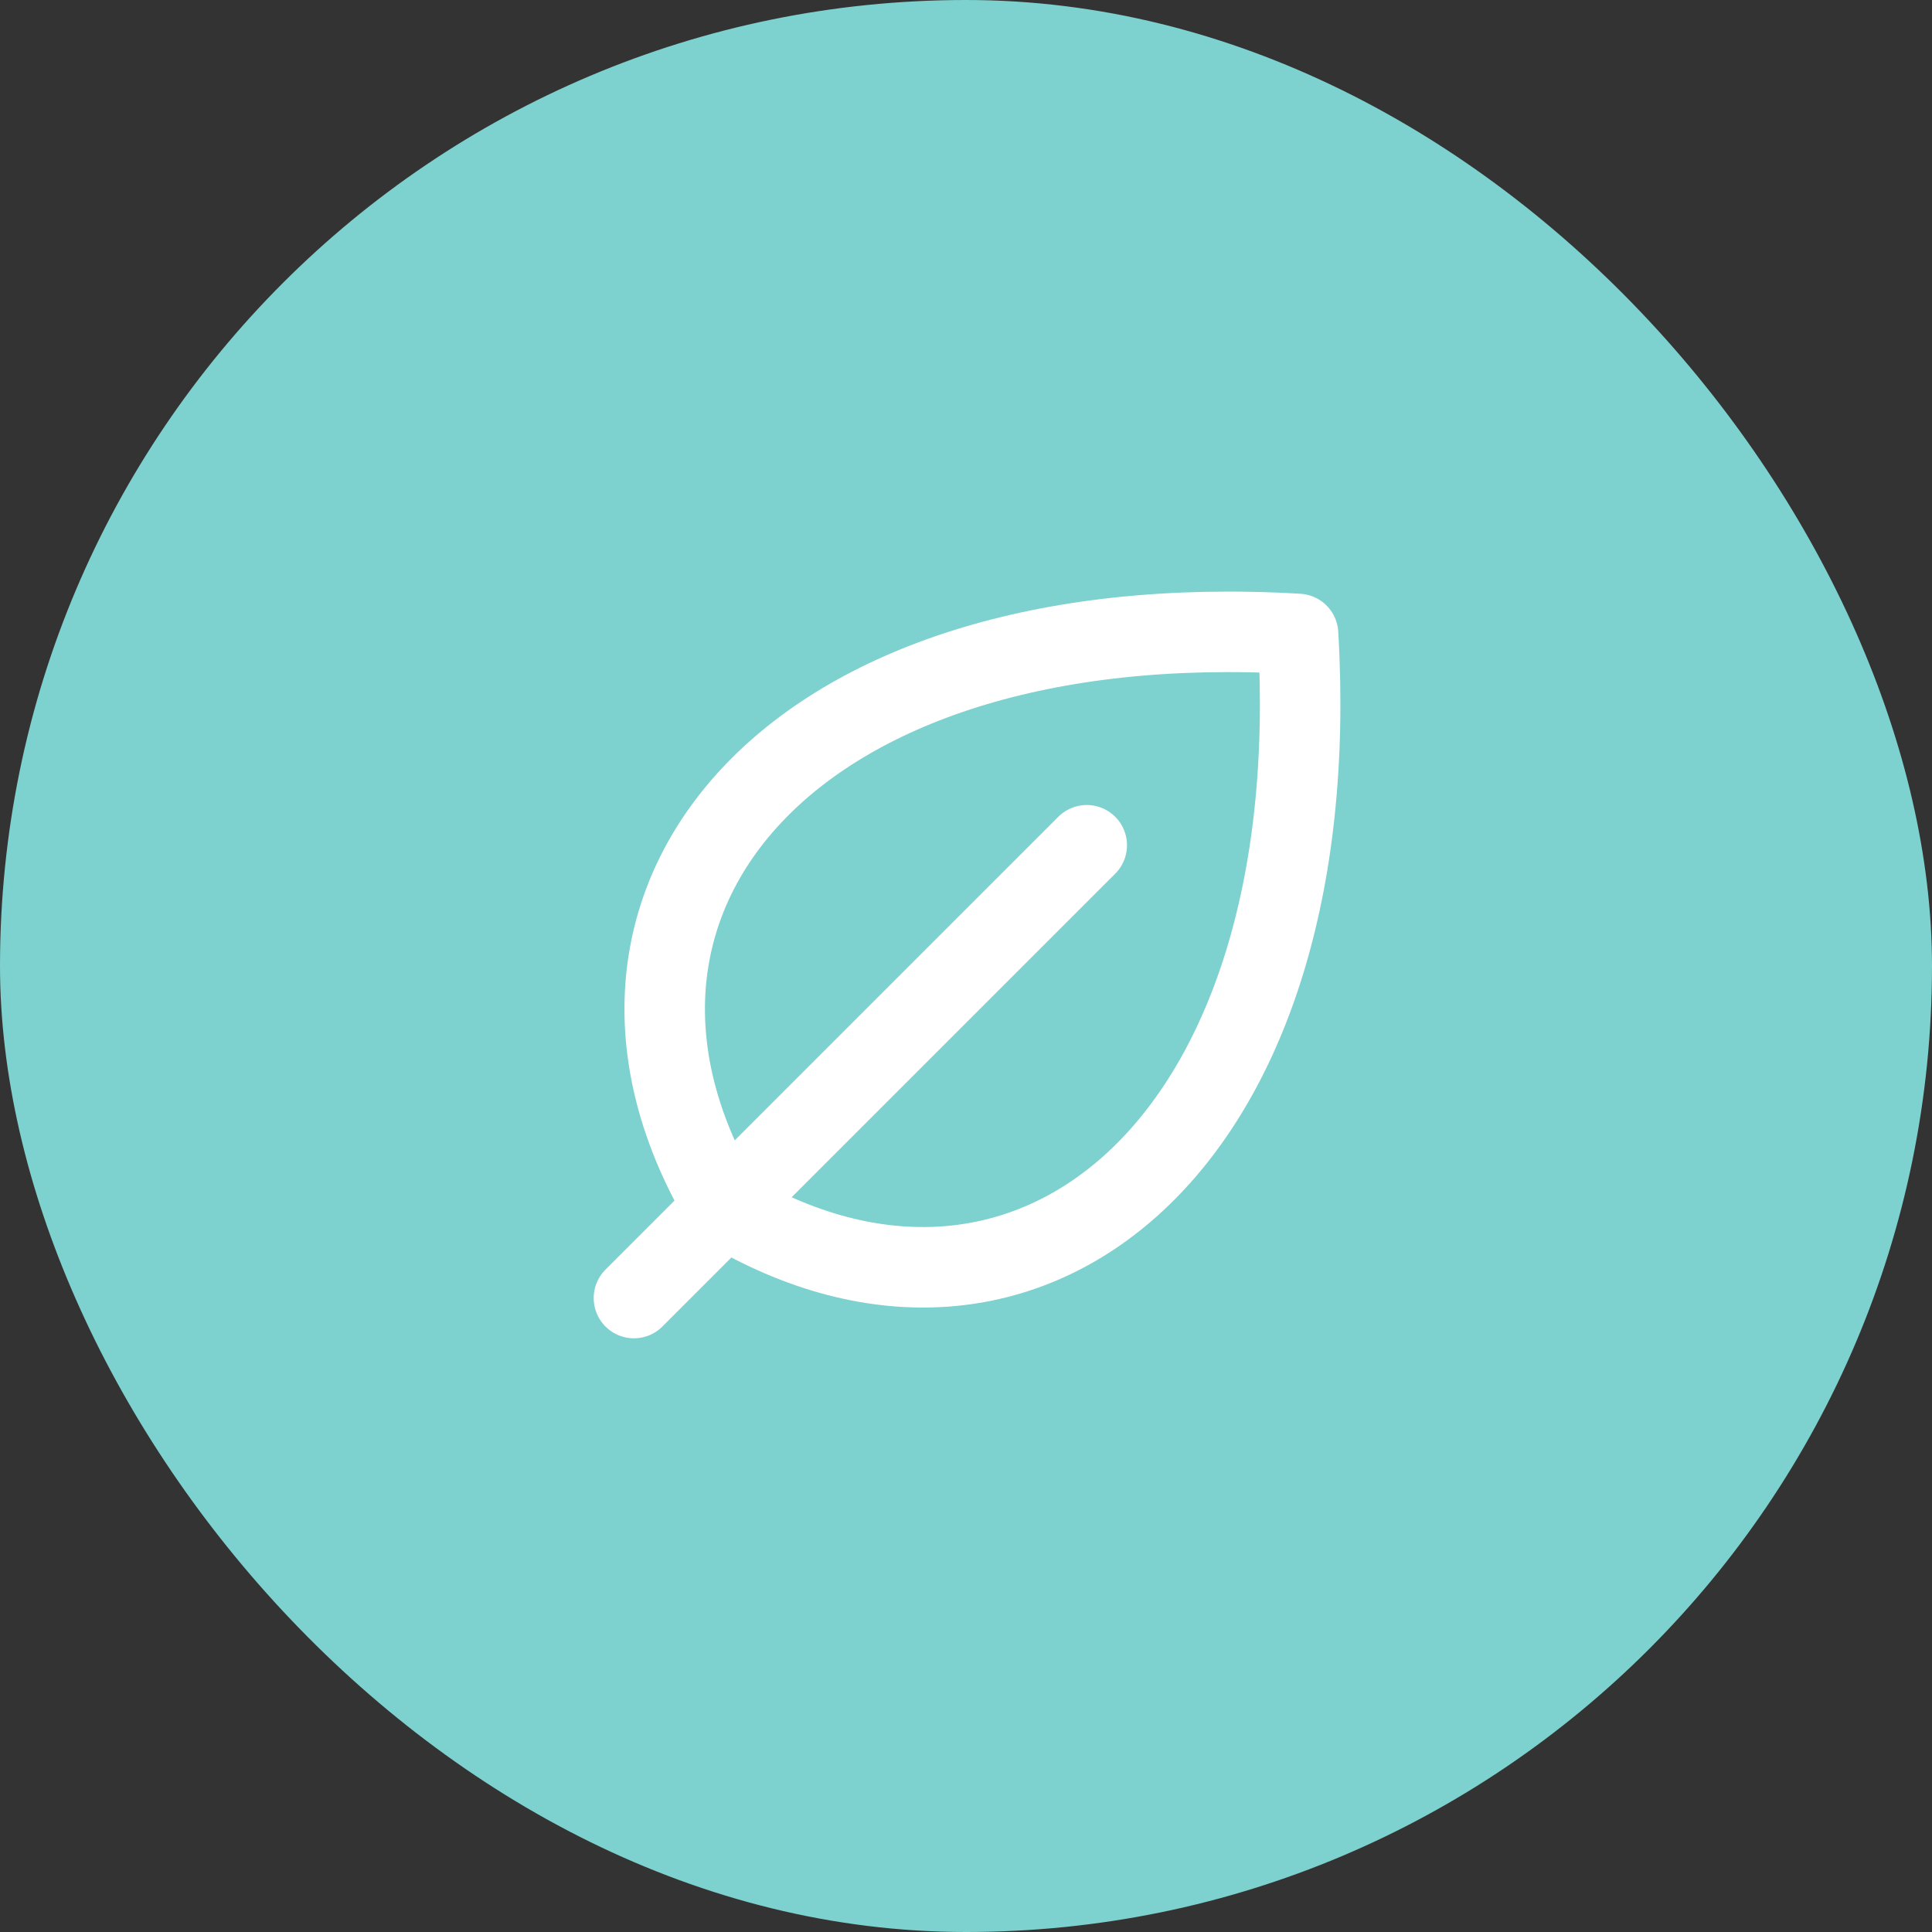
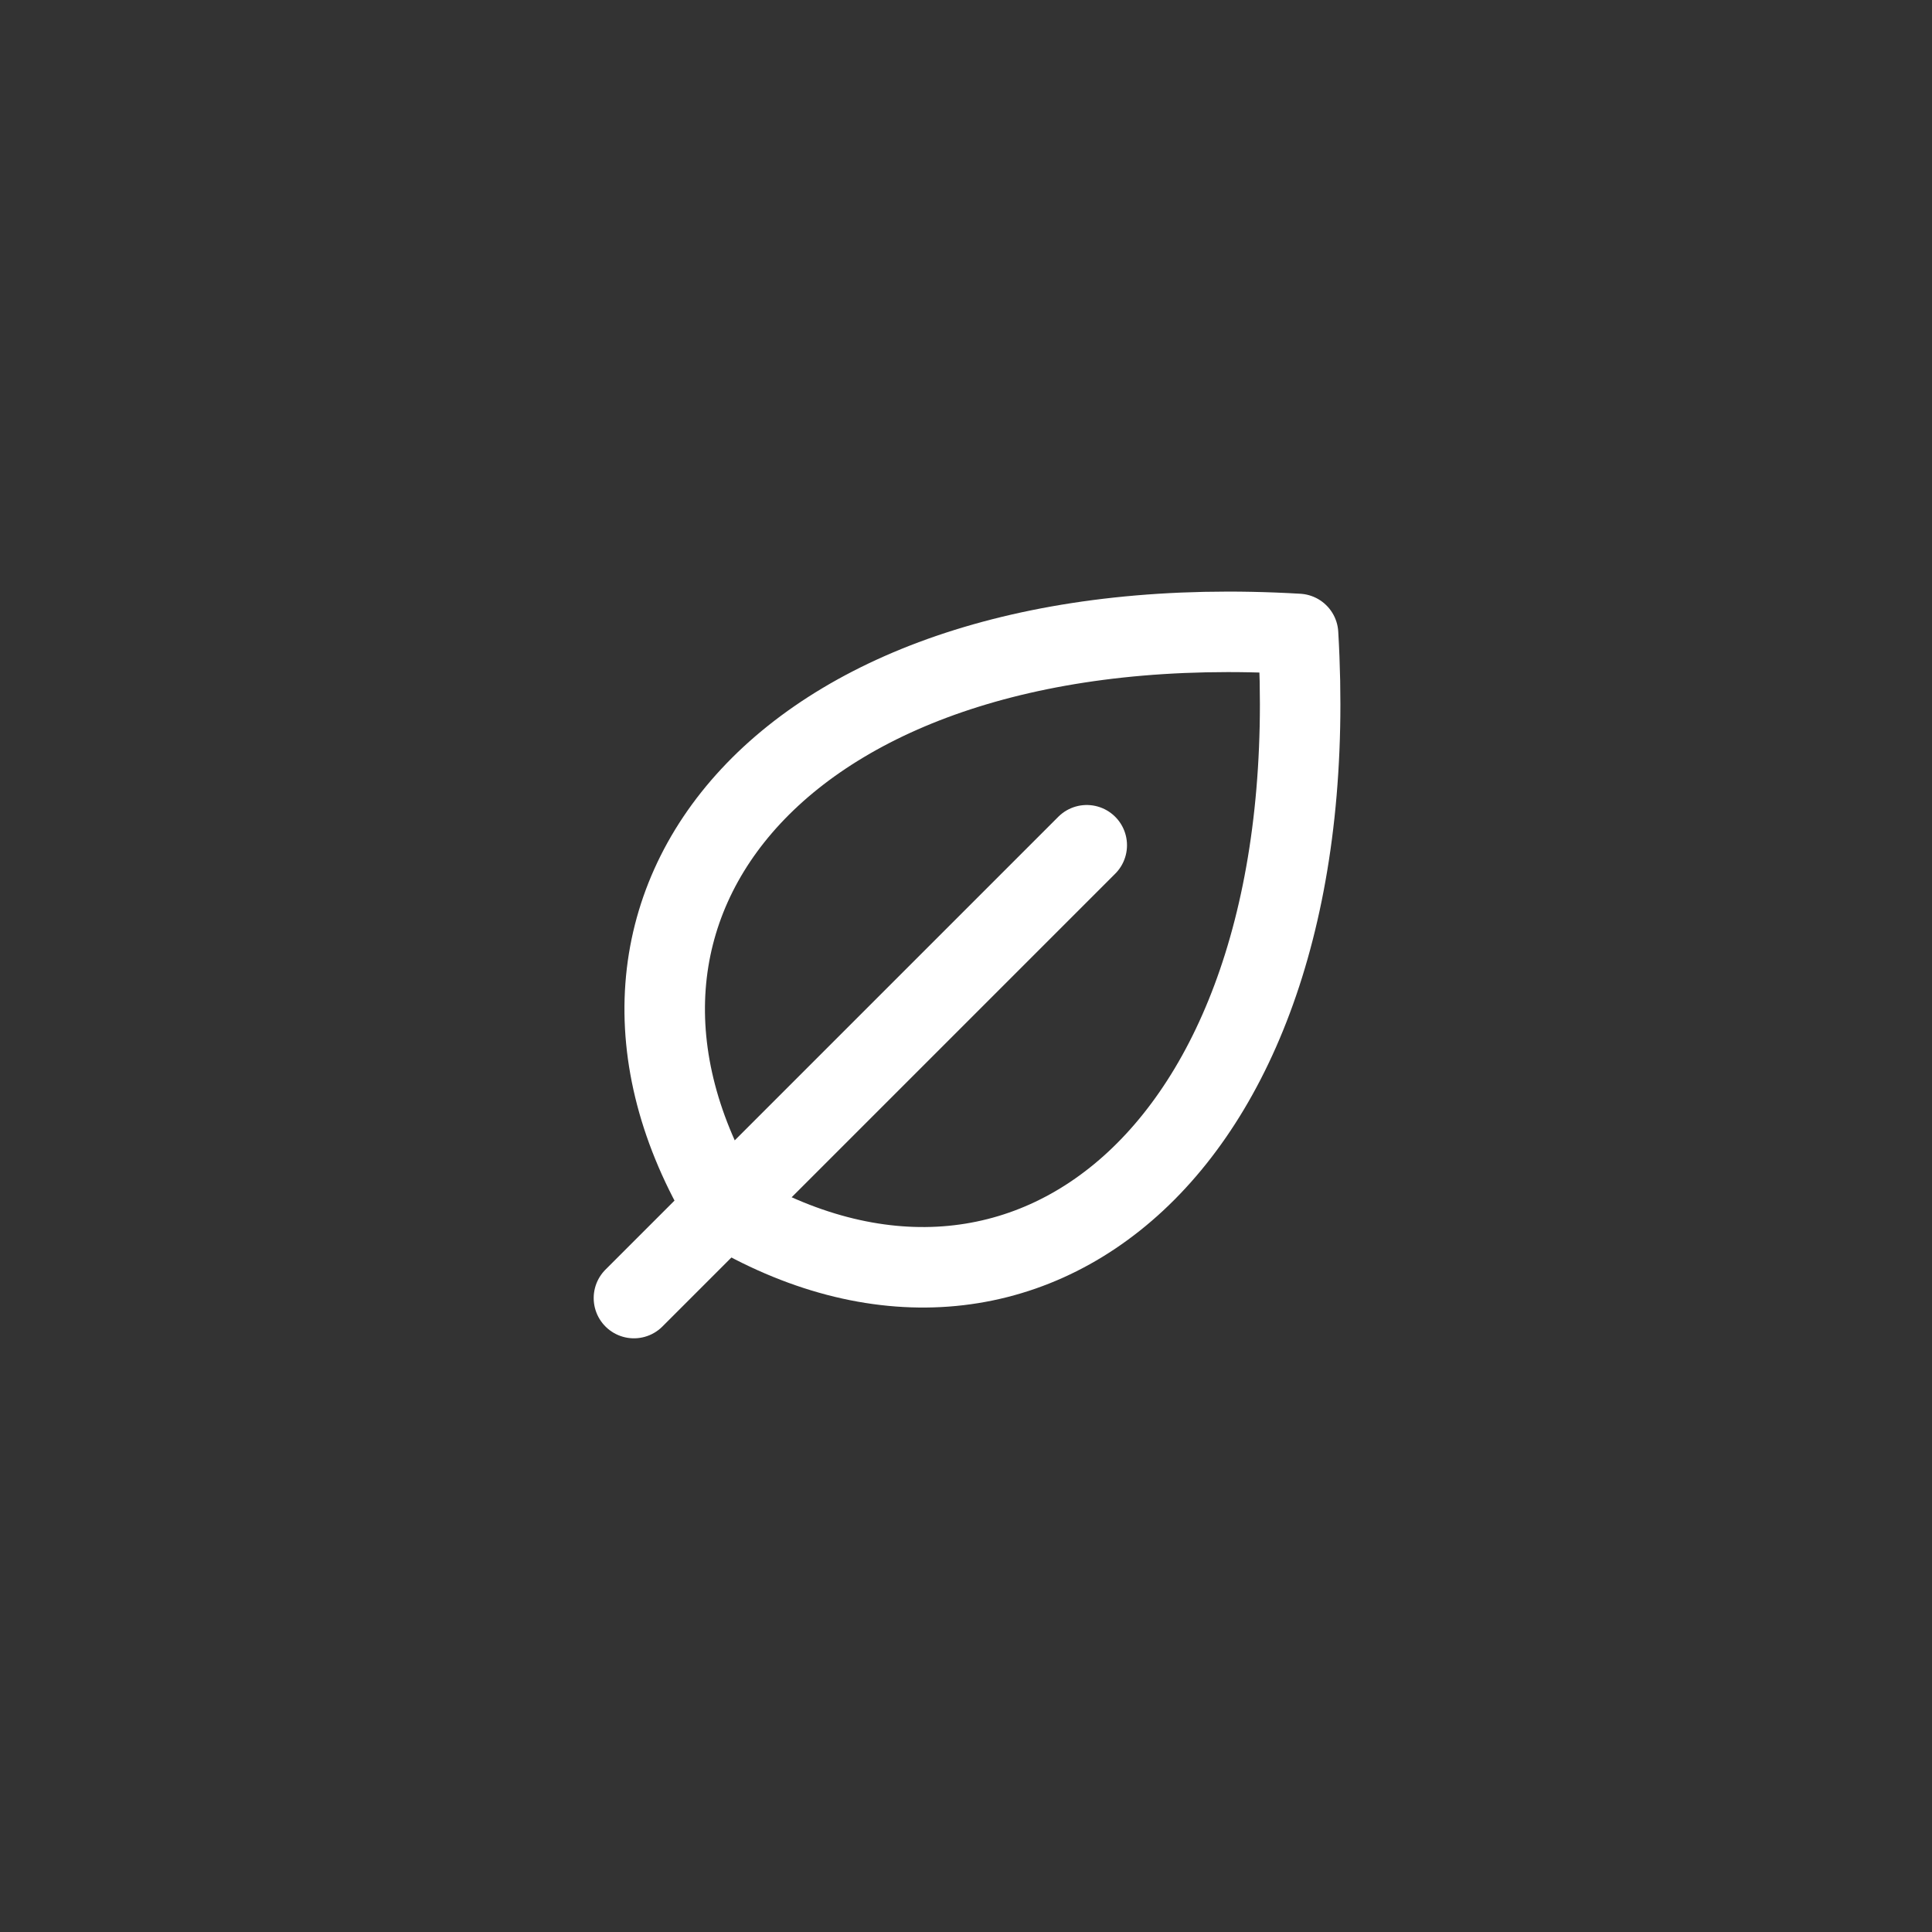
<svg xmlns="http://www.w3.org/2000/svg" fill="none" viewBox="0 0 48 48" height="48" width="48">
  <rect x="0" y="0" width="48" height="48" fill="#333333" stroke="none" />
-   <rect fill="#7DD1CE" rx="24" height="48" width="48" />
  <path stroke-linejoin="round" stroke-linecap="round" stroke-width="2" stroke="white" d="M27 21L15.75 32.25" />
  <path stroke-linejoin="round" stroke-linecap="round" stroke-width="2" stroke="white" d="M18 30C13.5 22.5 19.5 15 32.25 15.75C33 28.5 25.5 34.5 18 30Z" />
</svg>